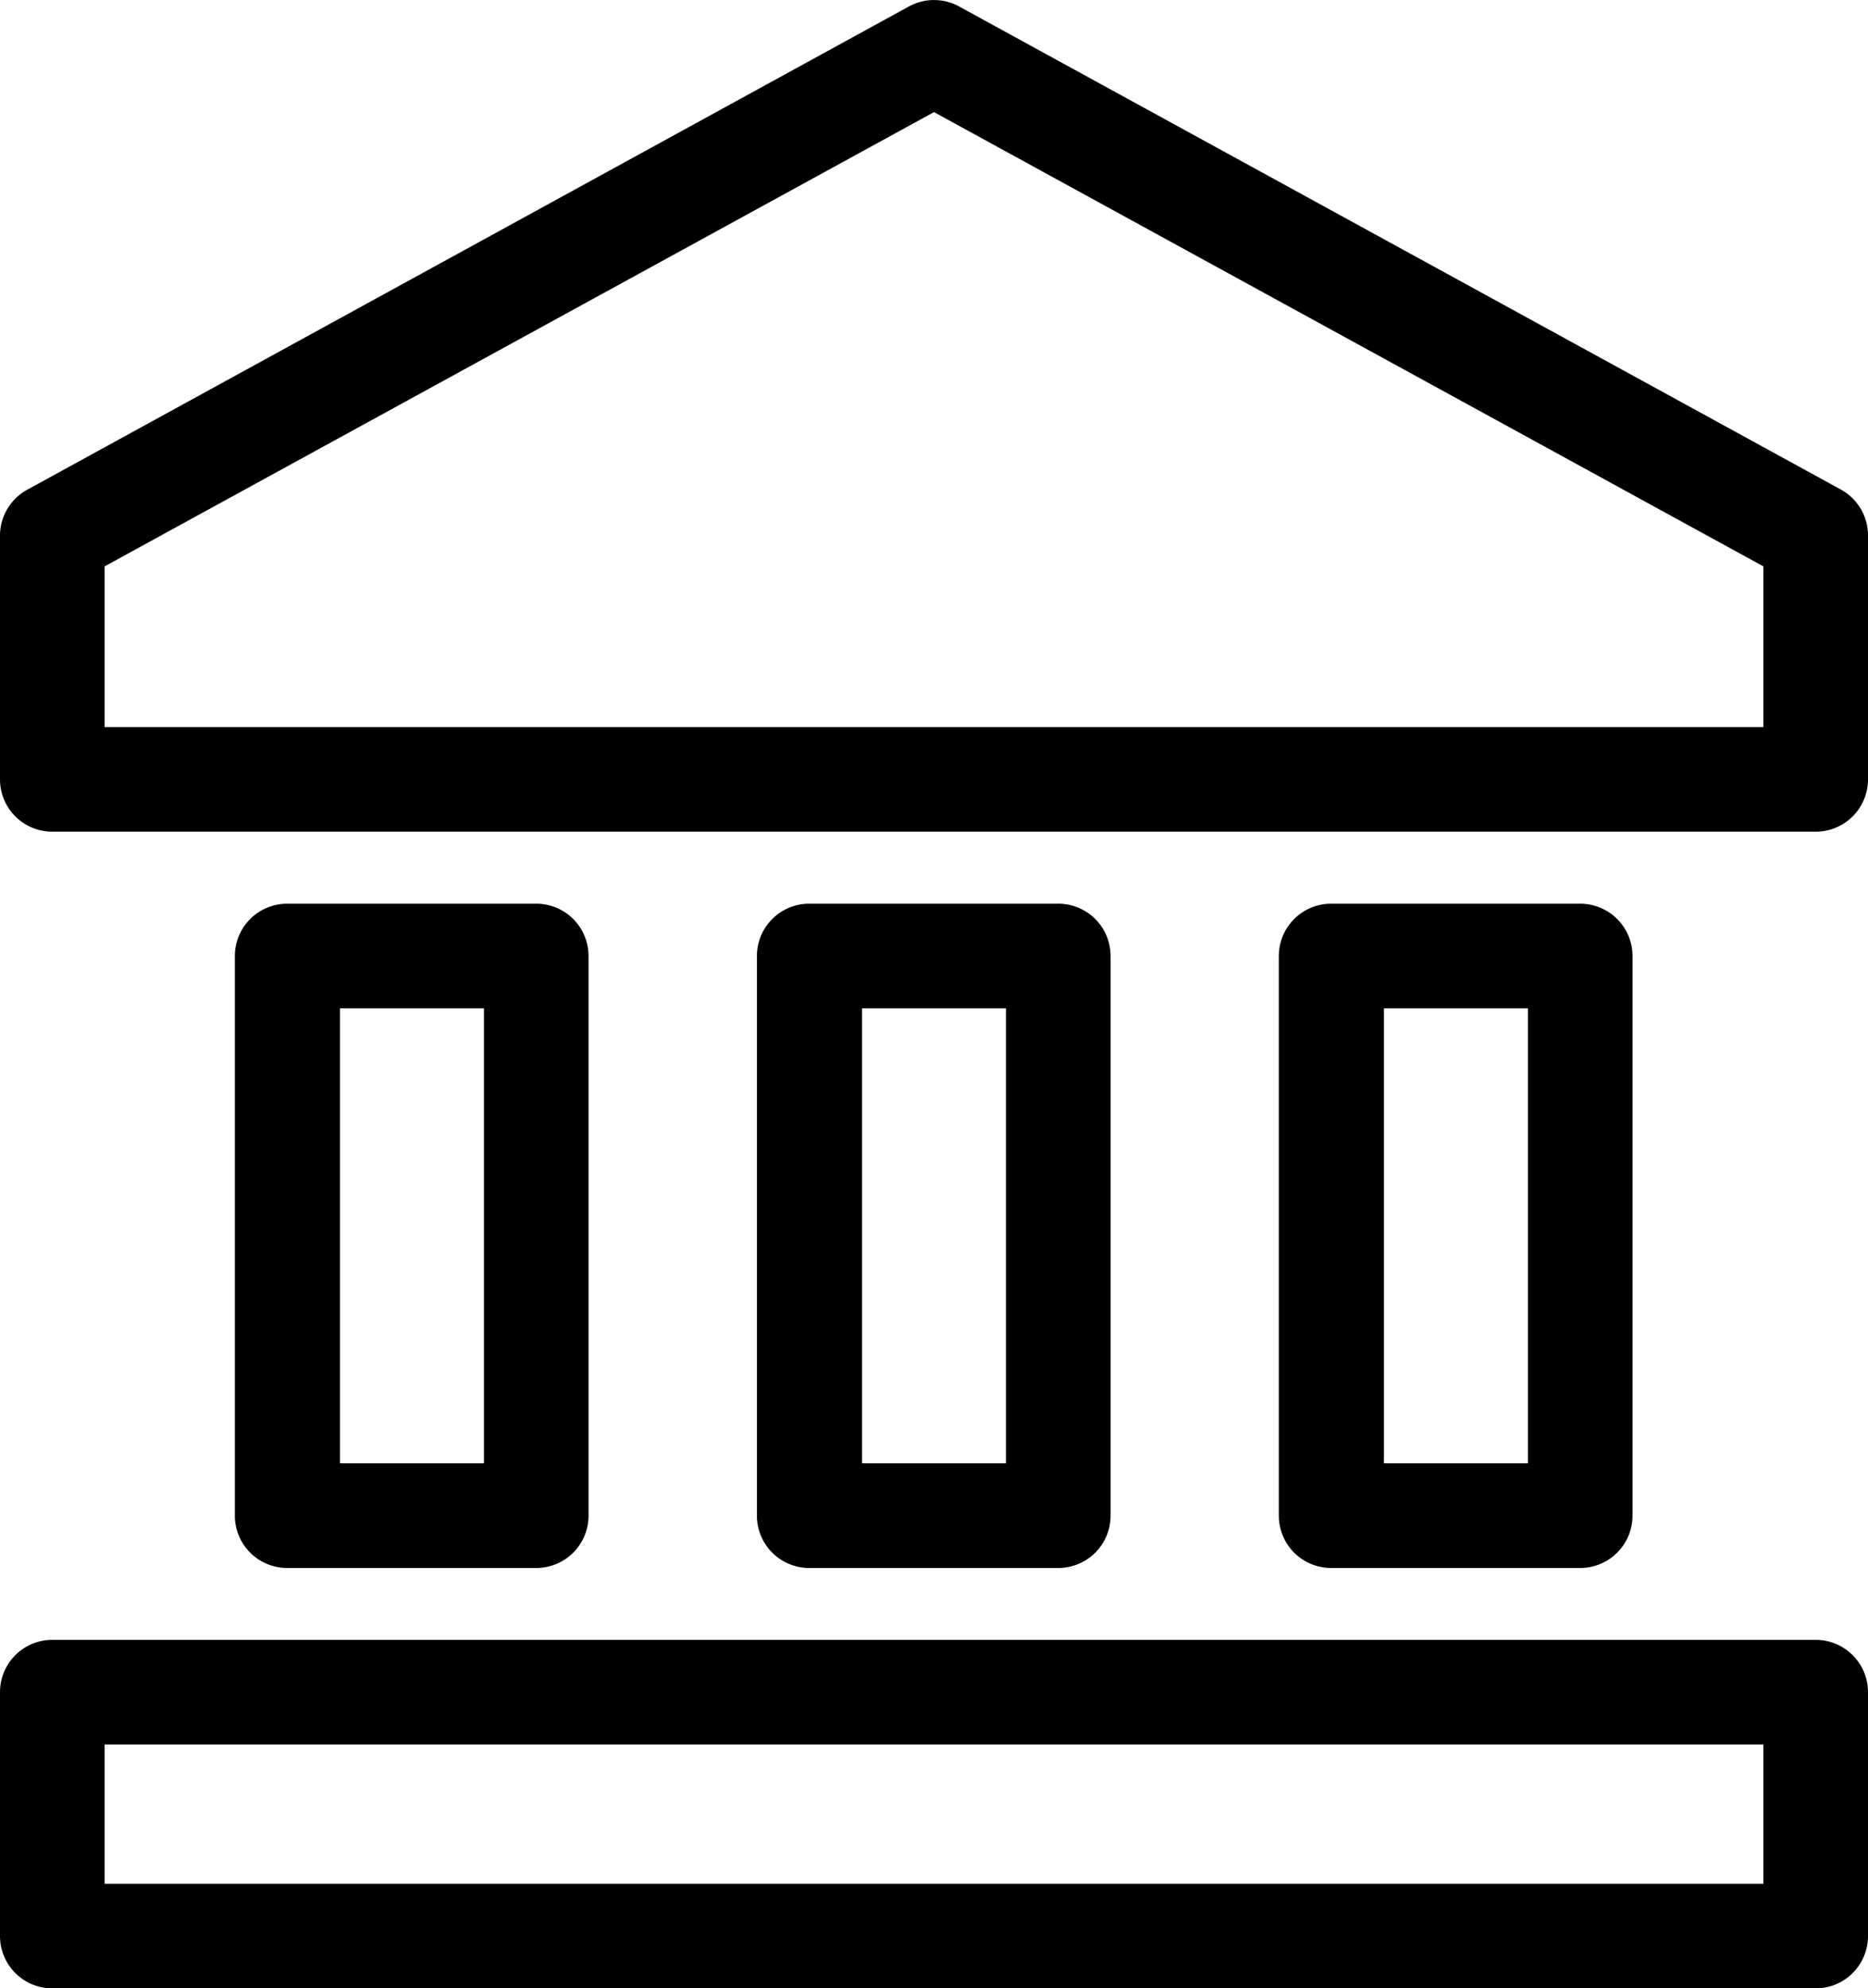
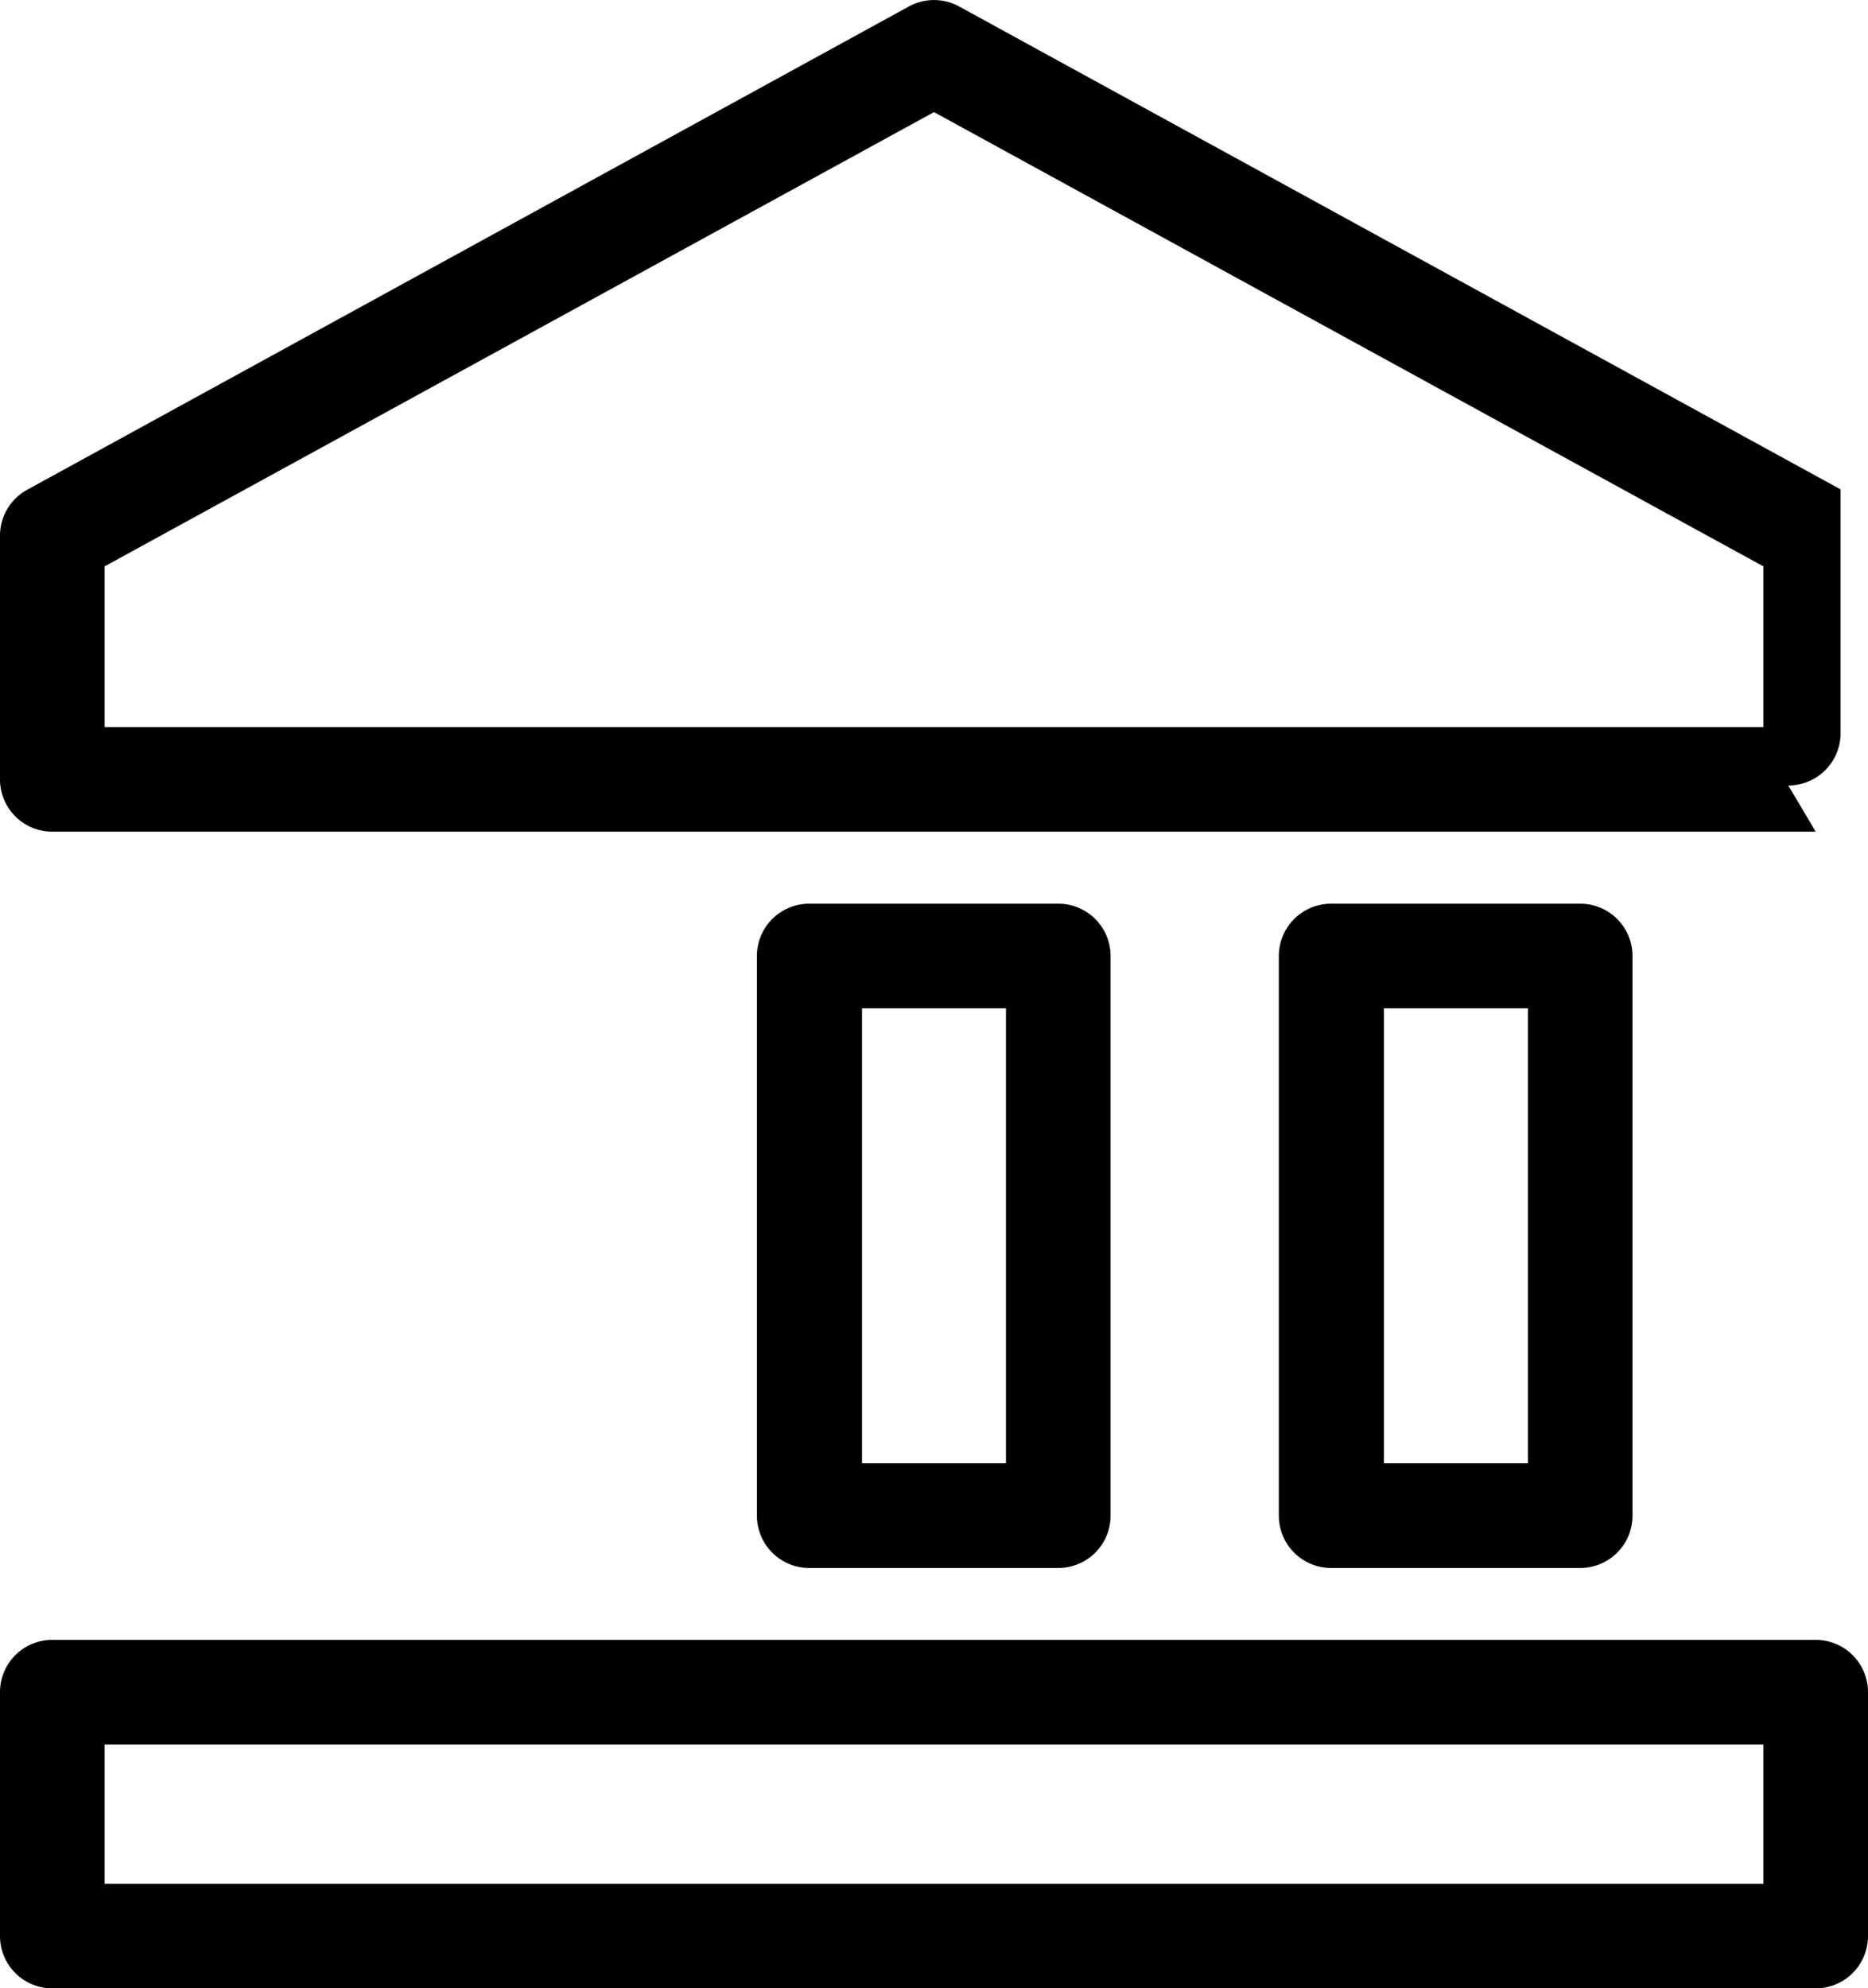
<svg xmlns="http://www.w3.org/2000/svg" data-name="Groupe 23302" width="15" height="15.963" viewBox="0 0 15 15.963">
  <defs>
    <clipPath id="39xbllxyha">
      <path data-name="Rectangle 9884" style="fill:none" d="M0 0h15v15.963H0z" />
    </clipPath>
  </defs>
  <g data-name="Groupe 23301" style="clip-path:url(#39xbllxyha)">
    <path data-name="Tracé 13236" d="M14.58 15.963H.42a.42.42 0 0 1-.42-.42v-1.958a.42.42 0 0 1 .42-.42h14.16a.42.42 0 0 1 .42.42v1.958a.42.42 0 0 1-.42.42m-13.74-.84h13.32v-1.118H.84z" />
-     <path data-name="Tracé 13237" d="M14.58 6.677H.42a.42.42 0 0 1-.42-.42V4.3a.42.42 0 0 1 .218-.368L7.3.051a.42.42 0 0 1 .4 0l7.08 3.878A.42.42 0 0 1 15 4.3v1.957a.42.42 0 0 1-.42.42M.84 5.837h13.32v-1.29L7.5.9.84 4.547z" />
-     <path data-name="Tracé 13238" d="M4.306 12.588h-2a.42.42 0 0 1-.42-.42V7.675a.42.42 0 0 1 .42-.42h2a.42.42 0 0 1 .42.42v4.493a.42.42 0 0 1-.42.42m-1.576-.84h1.156V8.095H2.73z" />
+     <path data-name="Tracé 13237" d="M14.58 6.677H.42a.42.42 0 0 1-.42-.42V4.3a.42.42 0 0 1 .218-.368L7.3.051a.42.42 0 0 1 .4 0l7.08 3.878v1.957a.42.42 0 0 1-.42.42M.84 5.837h13.32v-1.29L7.5.9.84 4.547z" />
    <path data-name="Tracé 13239" d="M8.498 12.588h-2a.42.42 0 0 1-.42-.42V7.675a.42.42 0 0 1 .42-.42h2a.42.42 0 0 1 .42.42v4.493a.42.42 0 0 1-.42.42m-1.576-.84h1.156V8.095H6.922z" />
    <path data-name="Tracé 13240" d="M12.689 12.588h-2a.42.42 0 0 1-.42-.42V7.675a.42.42 0 0 1 .42-.42h2a.42.42 0 0 1 .42.42v4.493a.42.42 0 0 1-.42.42m-1.576-.84h1.156V8.095h-1.156z" />
  </g>
</svg>